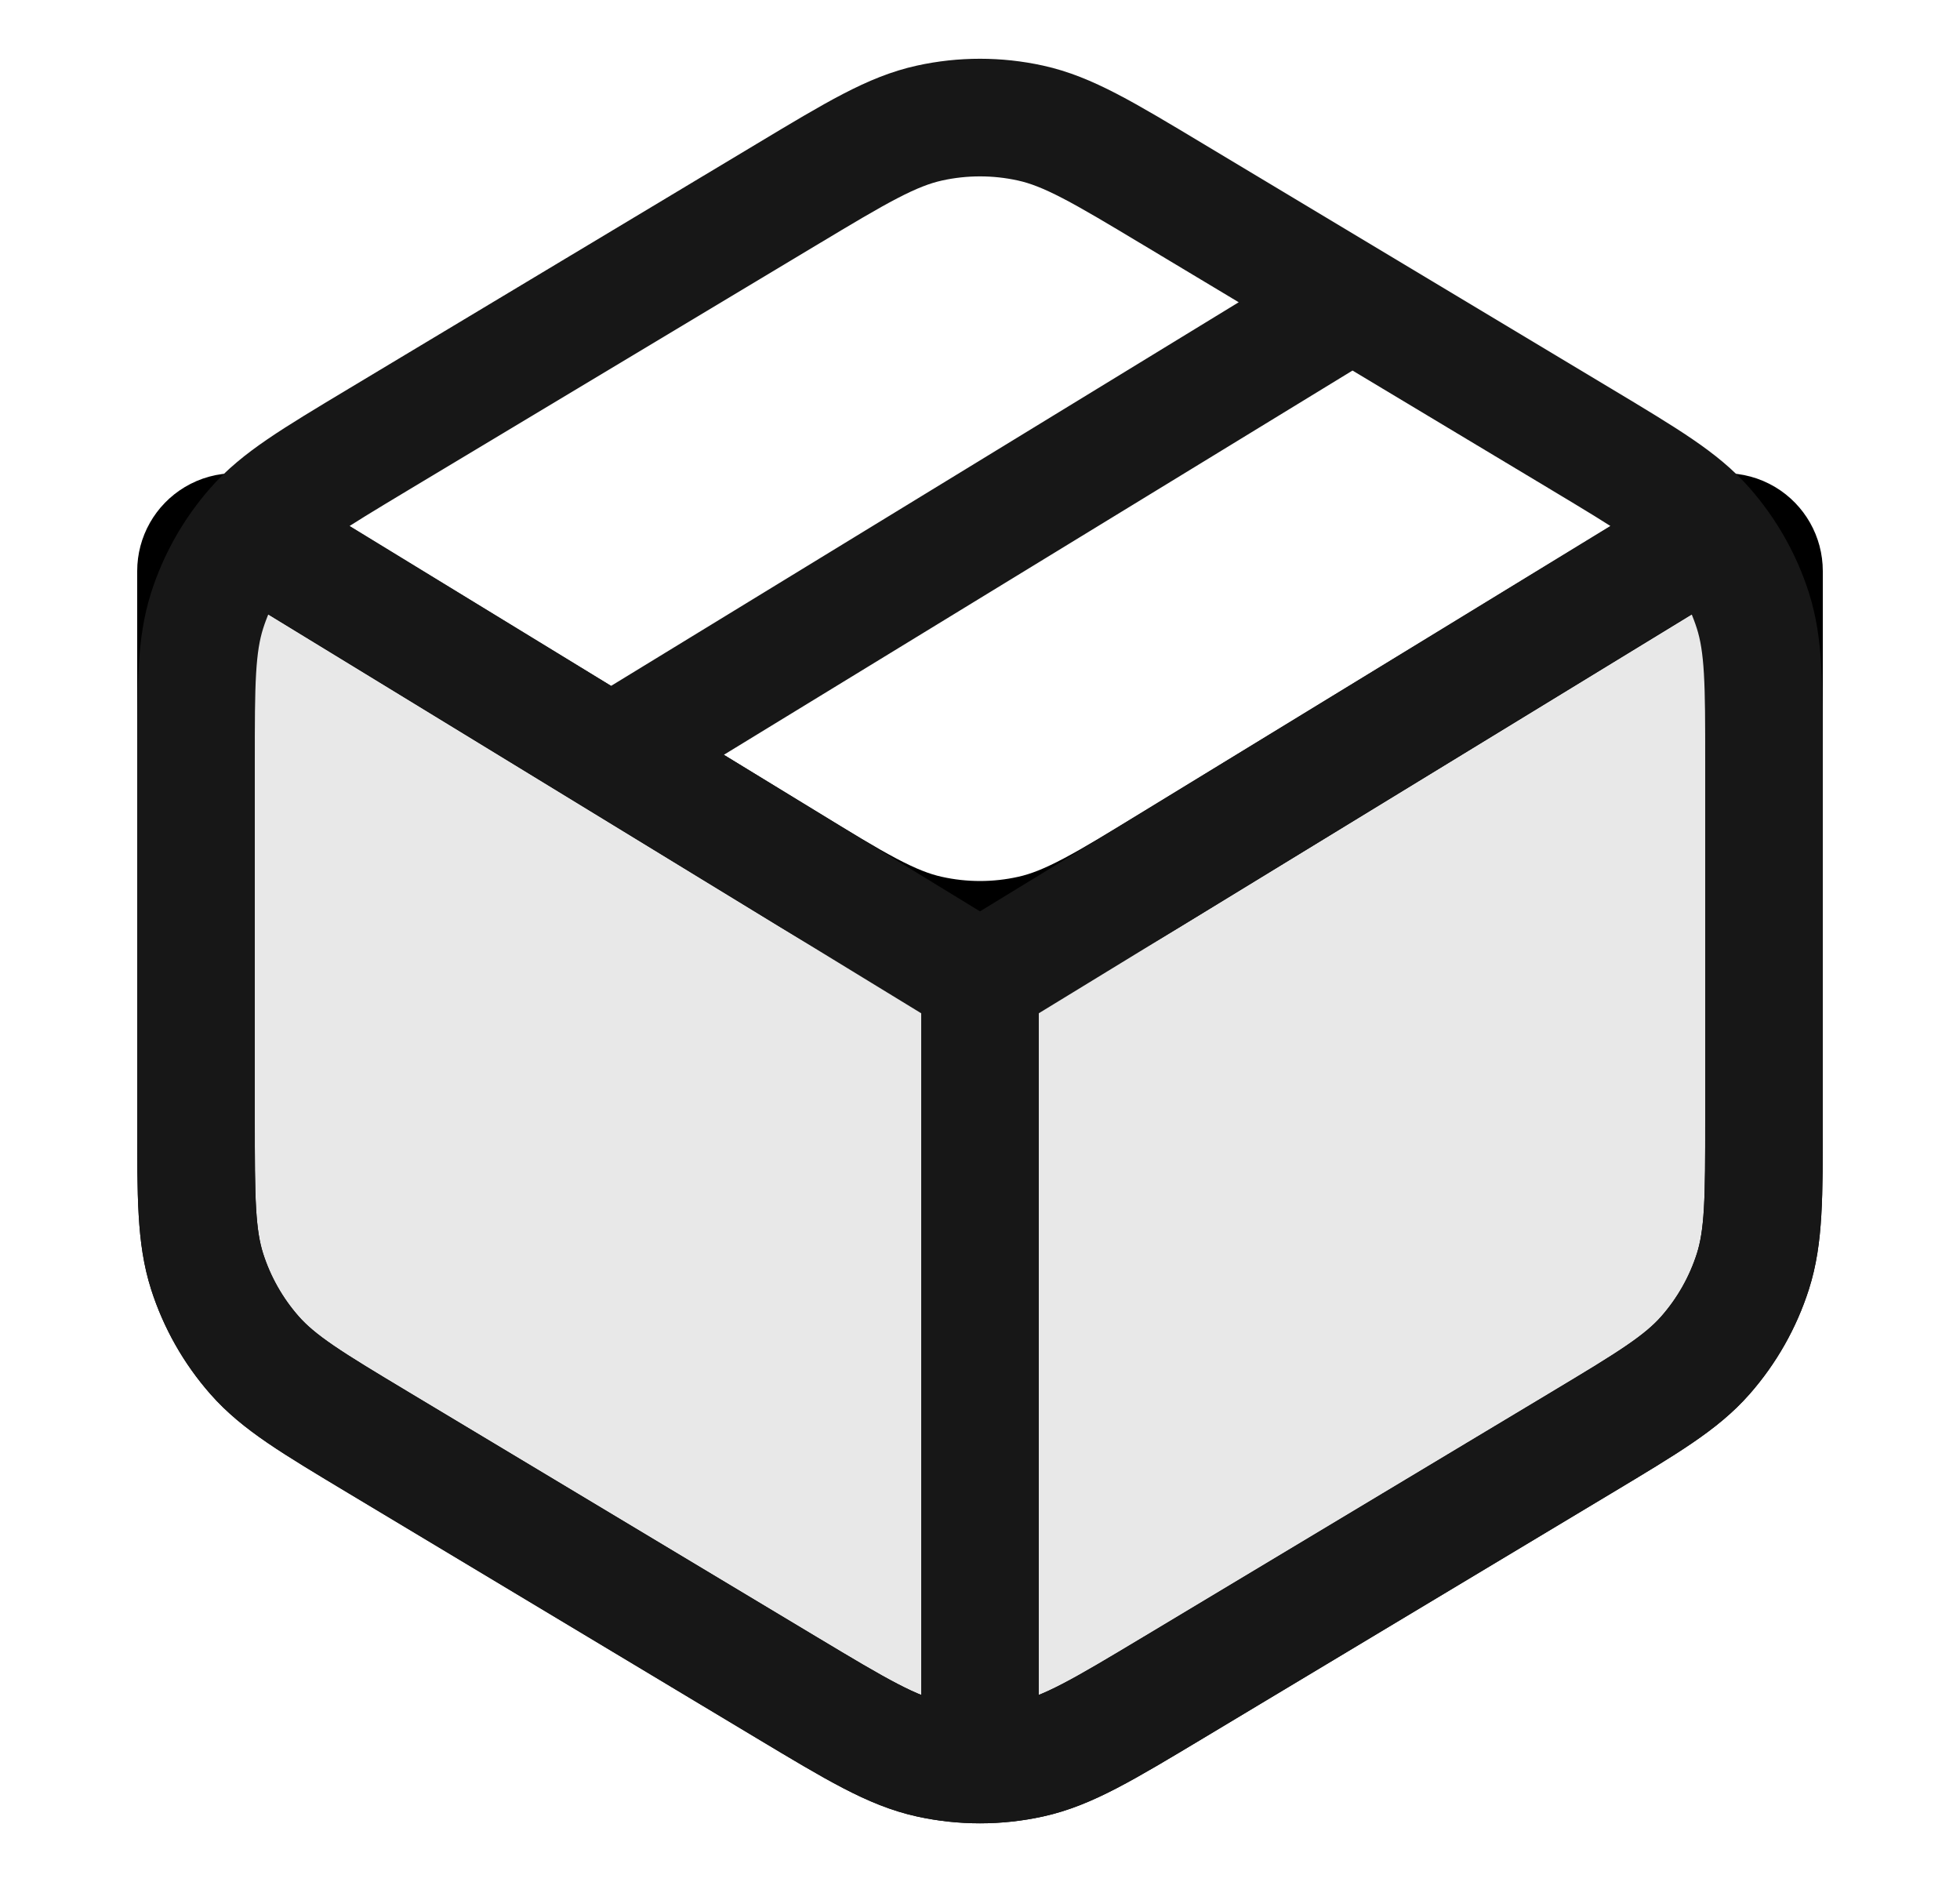
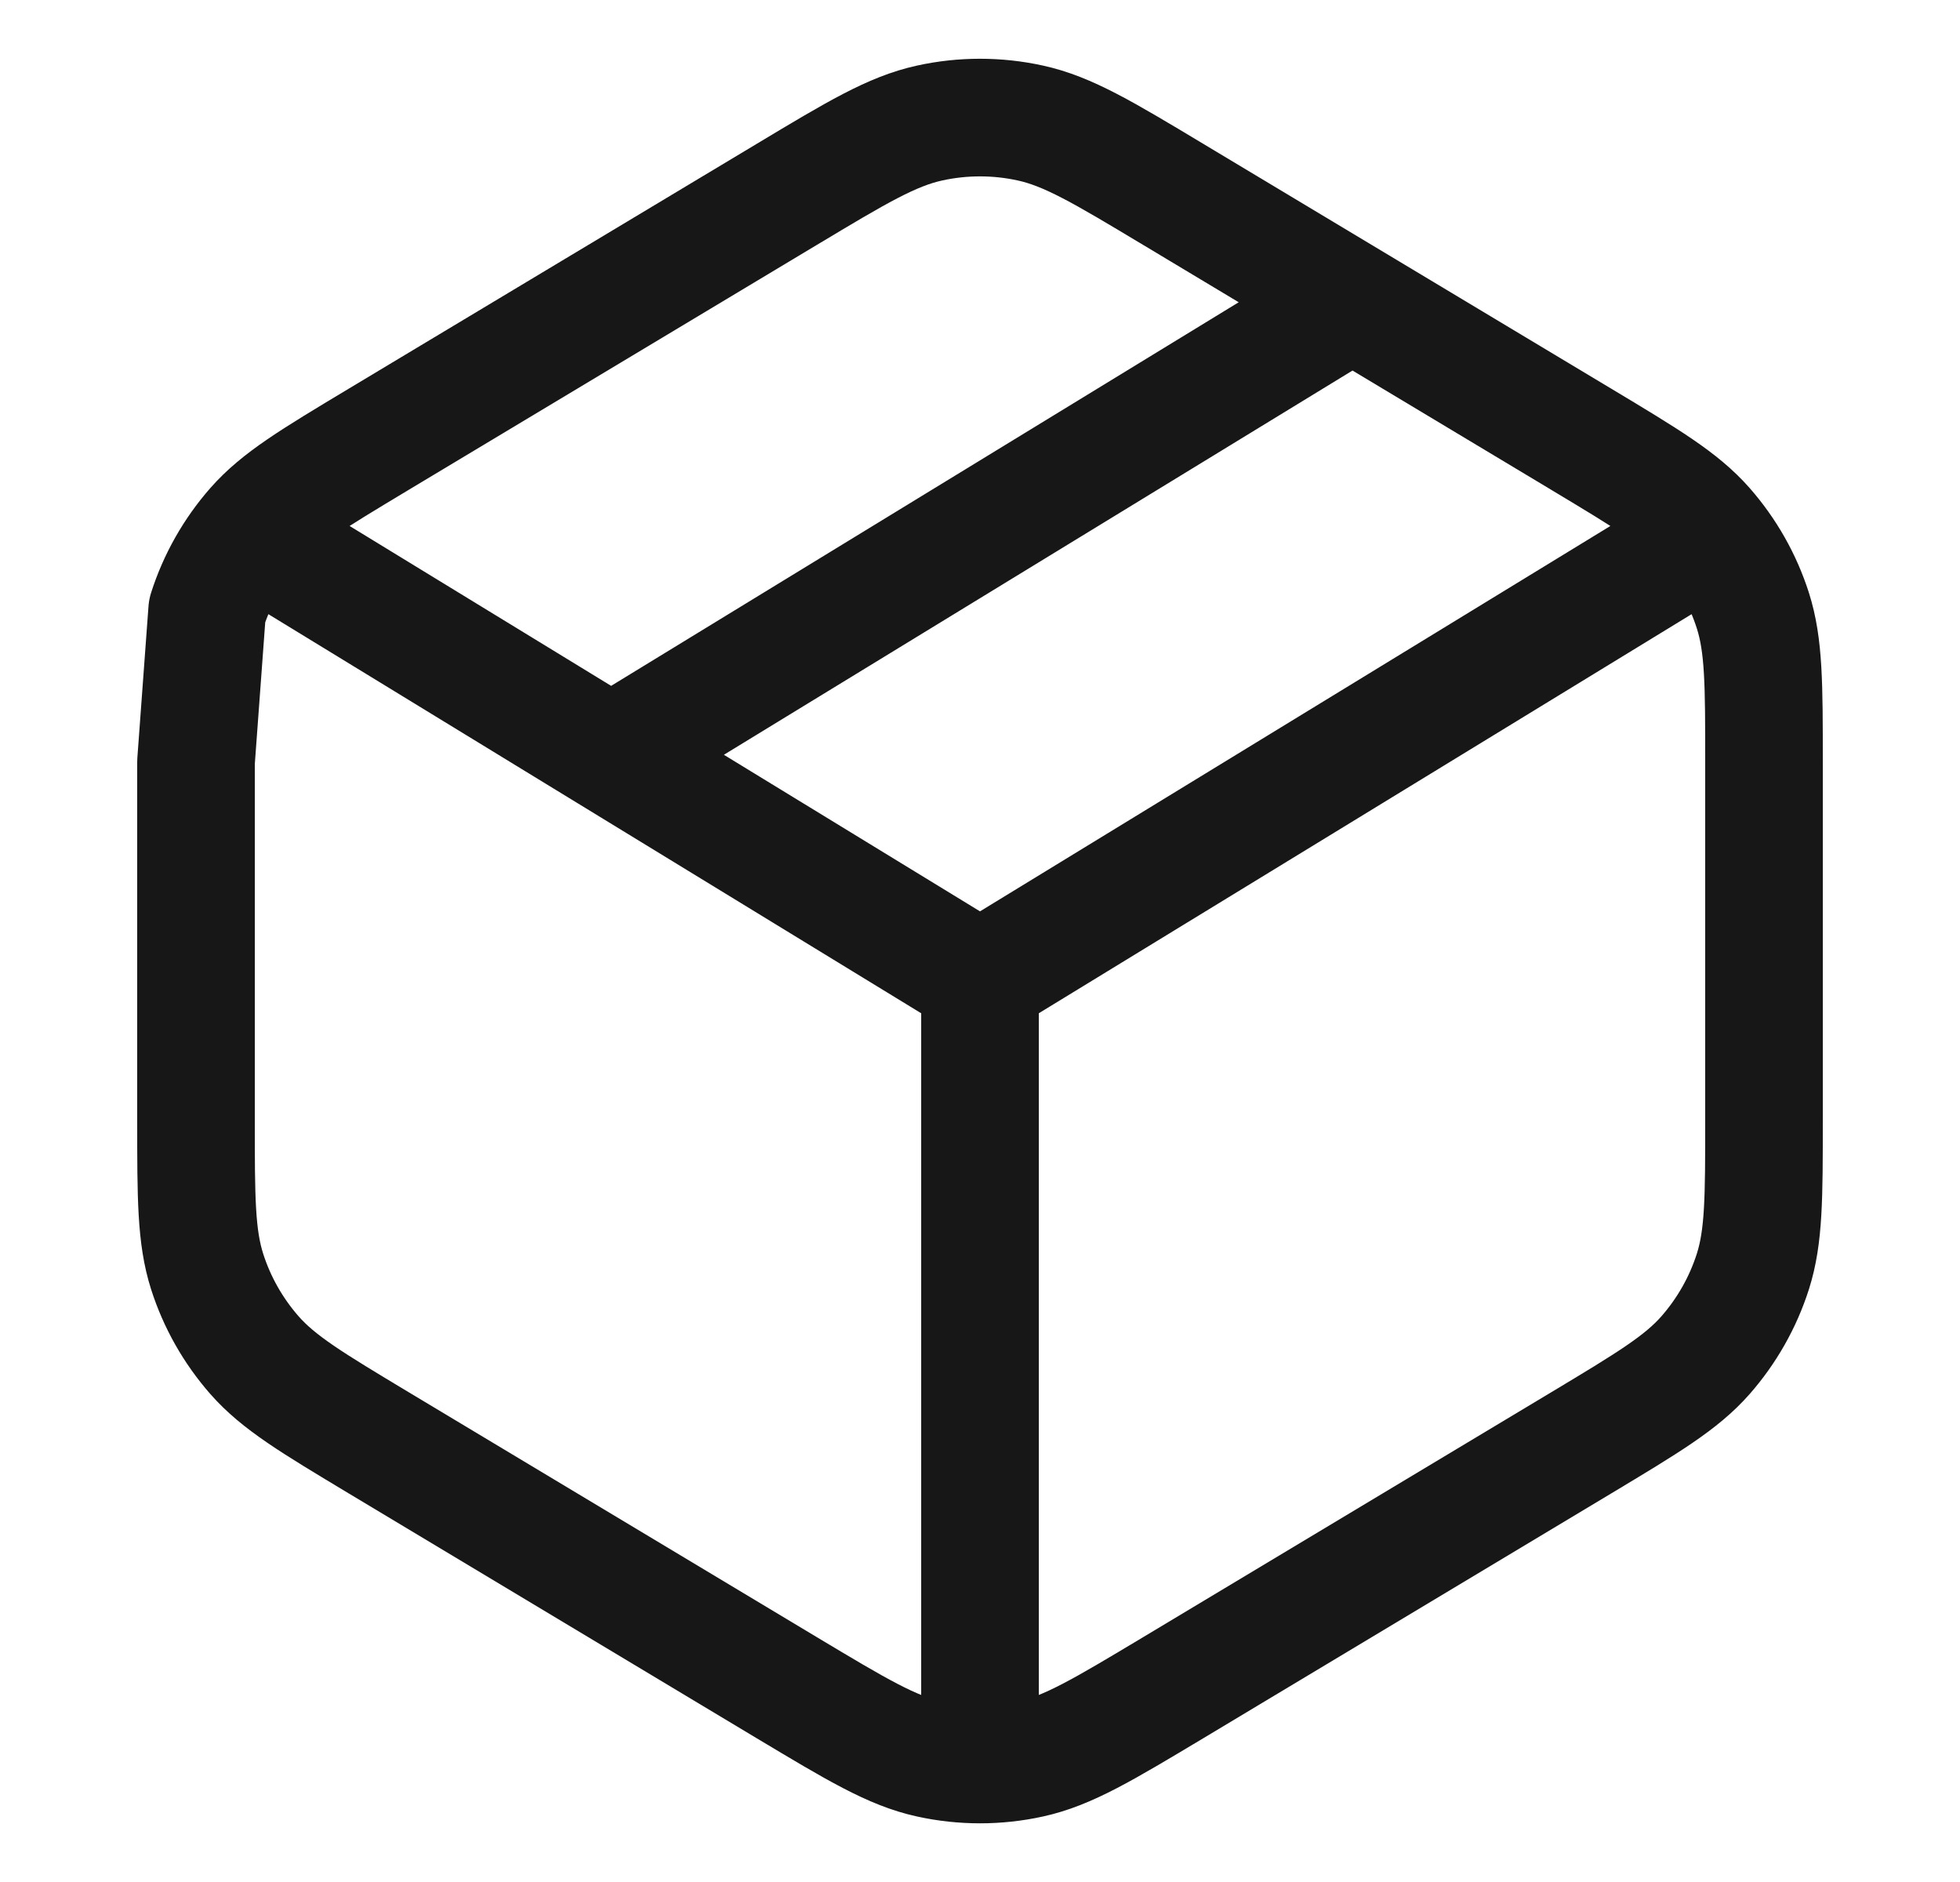
<svg xmlns="http://www.w3.org/2000/svg" fill="none" viewBox="0 0 25 24" height="24" width="25">
  <g id="svgexport-57">
-     <path stroke-width="1.5" stroke="black" fill-opacity="0.1" fill="#171717" d="M22.5 14.282V7.282C22.5 7.107 22.408 6.945 22.258 6.855C22.099 6.76 21.901 6.761 21.743 6.857L15.001 10.973C14.093 11.528 13.638 11.805 13.152 11.913C12.723 12.009 12.277 12.009 11.848 11.913C11.362 11.805 10.907 11.528 9.999 10.973L3.257 6.857C3.099 6.761 2.9 6.76 2.742 6.855C2.592 6.945 2.5 7.107 2.5 7.282V14.282C2.5 15.273 2.5 15.769 2.642 16.214C2.768 16.608 2.974 16.972 3.247 17.282C3.556 17.634 3.981 17.889 4.83 18.398L10.03 21.518C10.928 22.057 11.377 22.326 11.857 22.432C12.28 22.525 12.72 22.525 13.143 22.432C13.623 22.326 14.072 22.057 14.97 21.518L20.17 18.398C21.019 17.889 21.444 17.634 21.753 17.282C22.026 16.972 22.232 16.608 22.358 16.214C22.5 15.769 22.5 15.273 22.5 14.282Z" id="Vector" />
-     <path stroke-linejoin="round" stroke-linecap="round" stroke-width="1.5" stroke="#171717" d="M8 9.5L17 4M12.5 12.501L21.5 7M12.5 12.501L3.5 7M12.5 12.501V22.5M2.5 9.718V14.283C2.5 15.274 2.5 15.769 2.642 16.215C2.768 16.609 2.974 16.972 3.247 17.283C3.556 17.634 3.981 17.889 4.83 18.399L10.03 21.519C10.928 22.057 11.377 22.327 11.857 22.432C12.28 22.525 12.72 22.525 13.143 22.432C13.623 22.327 14.072 22.057 14.97 21.519L20.17 18.399C21.019 17.889 21.444 17.634 21.753 17.283C22.026 16.972 22.232 16.609 22.358 16.215C22.5 15.769 22.5 15.274 22.5 14.283V9.718C22.5 8.727 22.5 8.232 22.358 7.786C22.232 7.392 22.026 7.029 21.753 6.718C21.444 6.367 21.019 6.112 20.17 5.602L14.97 2.482C14.072 1.943 13.623 1.674 13.143 1.569C12.72 1.476 12.28 1.476 11.857 1.569C11.377 1.674 10.928 1.943 10.03 2.482L4.83 5.602C3.981 6.112 3.556 6.367 3.247 6.718C2.974 7.029 2.768 7.392 2.642 7.786C2.5 8.232 2.5 8.727 2.5 9.718Z" id="Vector_2" />
+     <path stroke-linejoin="round" stroke-linecap="round" stroke-width="1.5" stroke="#171717" d="M8 9.5L17 4M12.5 12.501L21.5 7M12.5 12.501L3.5 7M12.5 12.501V22.5M2.5 9.718V14.283C2.5 15.274 2.5 15.769 2.642 16.215C2.768 16.609 2.974 16.972 3.247 17.283C3.556 17.634 3.981 17.889 4.83 18.399L10.03 21.519C10.928 22.057 11.377 22.327 11.857 22.432C12.28 22.525 12.72 22.525 13.143 22.432C13.623 22.327 14.072 22.057 14.97 21.519L20.17 18.399C21.019 17.889 21.444 17.634 21.753 17.283C22.026 16.972 22.232 16.609 22.358 16.215C22.5 15.769 22.5 15.274 22.5 14.283V9.718C22.5 8.727 22.5 8.232 22.358 7.786C22.232 7.392 22.026 7.029 21.753 6.718C21.444 6.367 21.019 6.112 20.17 5.602L14.97 2.482C14.072 1.943 13.623 1.674 13.143 1.569C12.72 1.476 12.28 1.476 11.857 1.569C11.377 1.674 10.928 1.943 10.03 2.482L4.83 5.602C3.981 6.112 3.556 6.367 3.247 6.718C2.974 7.029 2.768 7.392 2.642 7.786Z" id="Vector_2" />
  </g>
</svg>